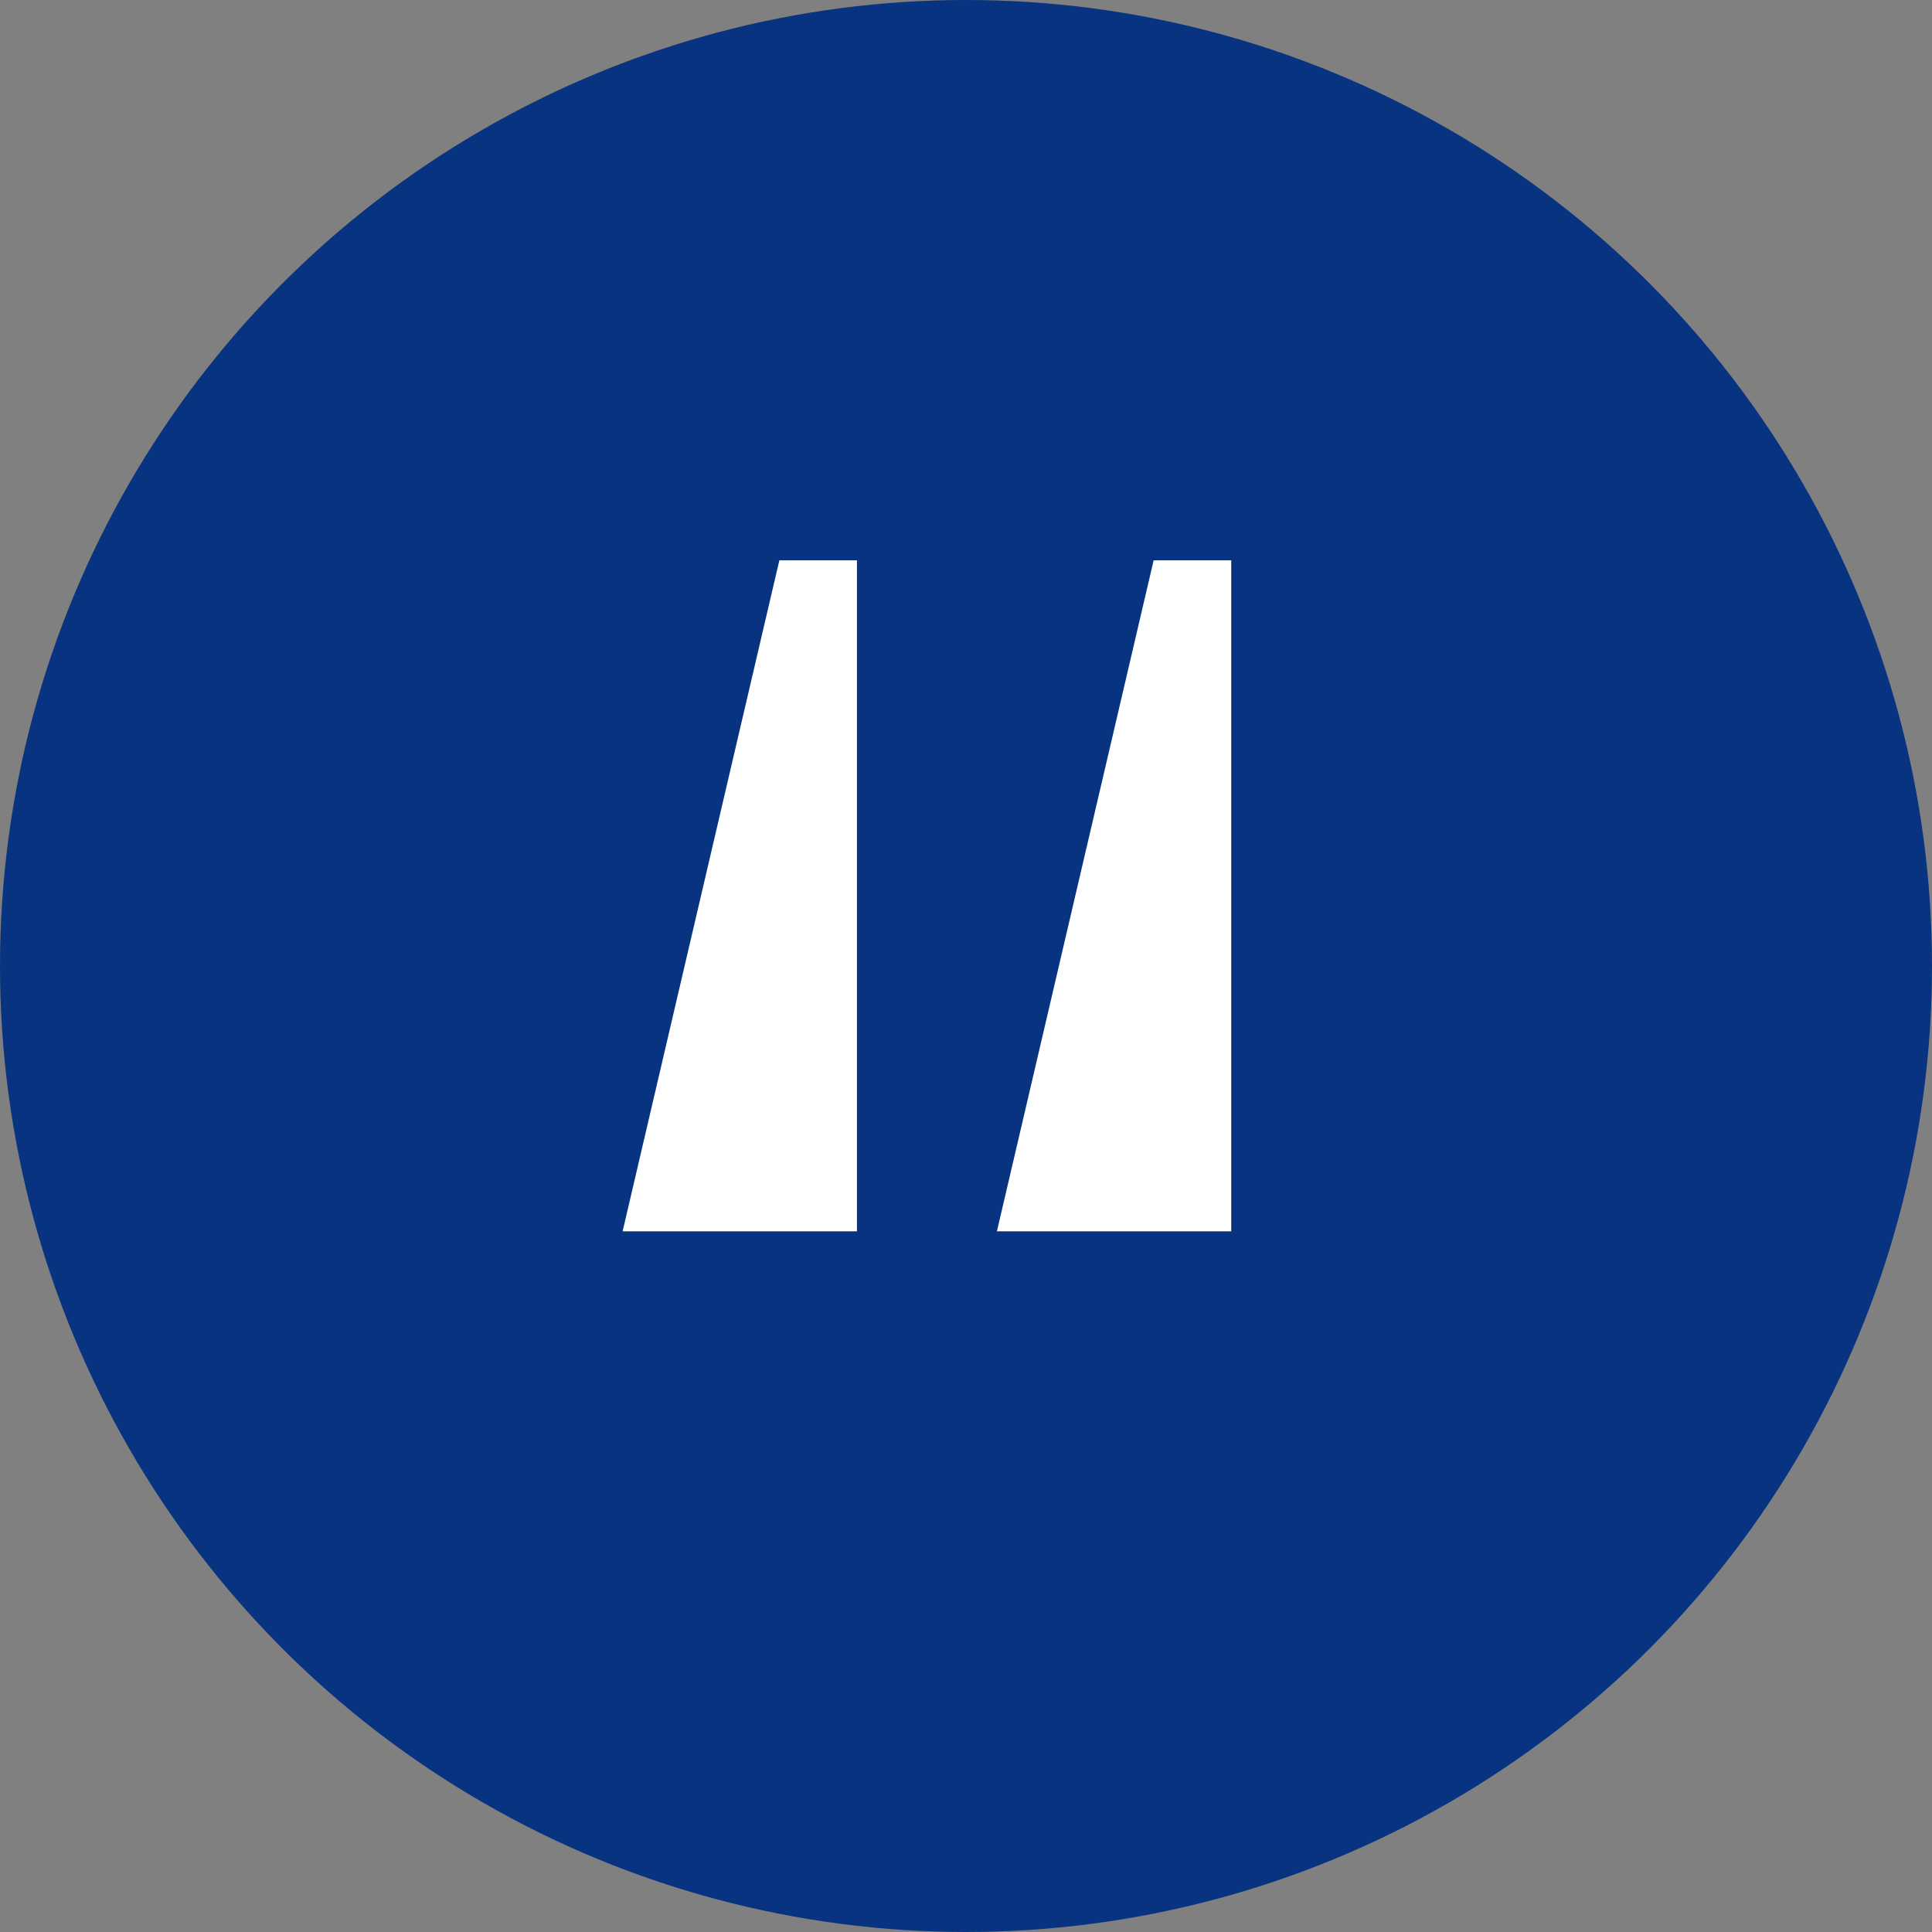
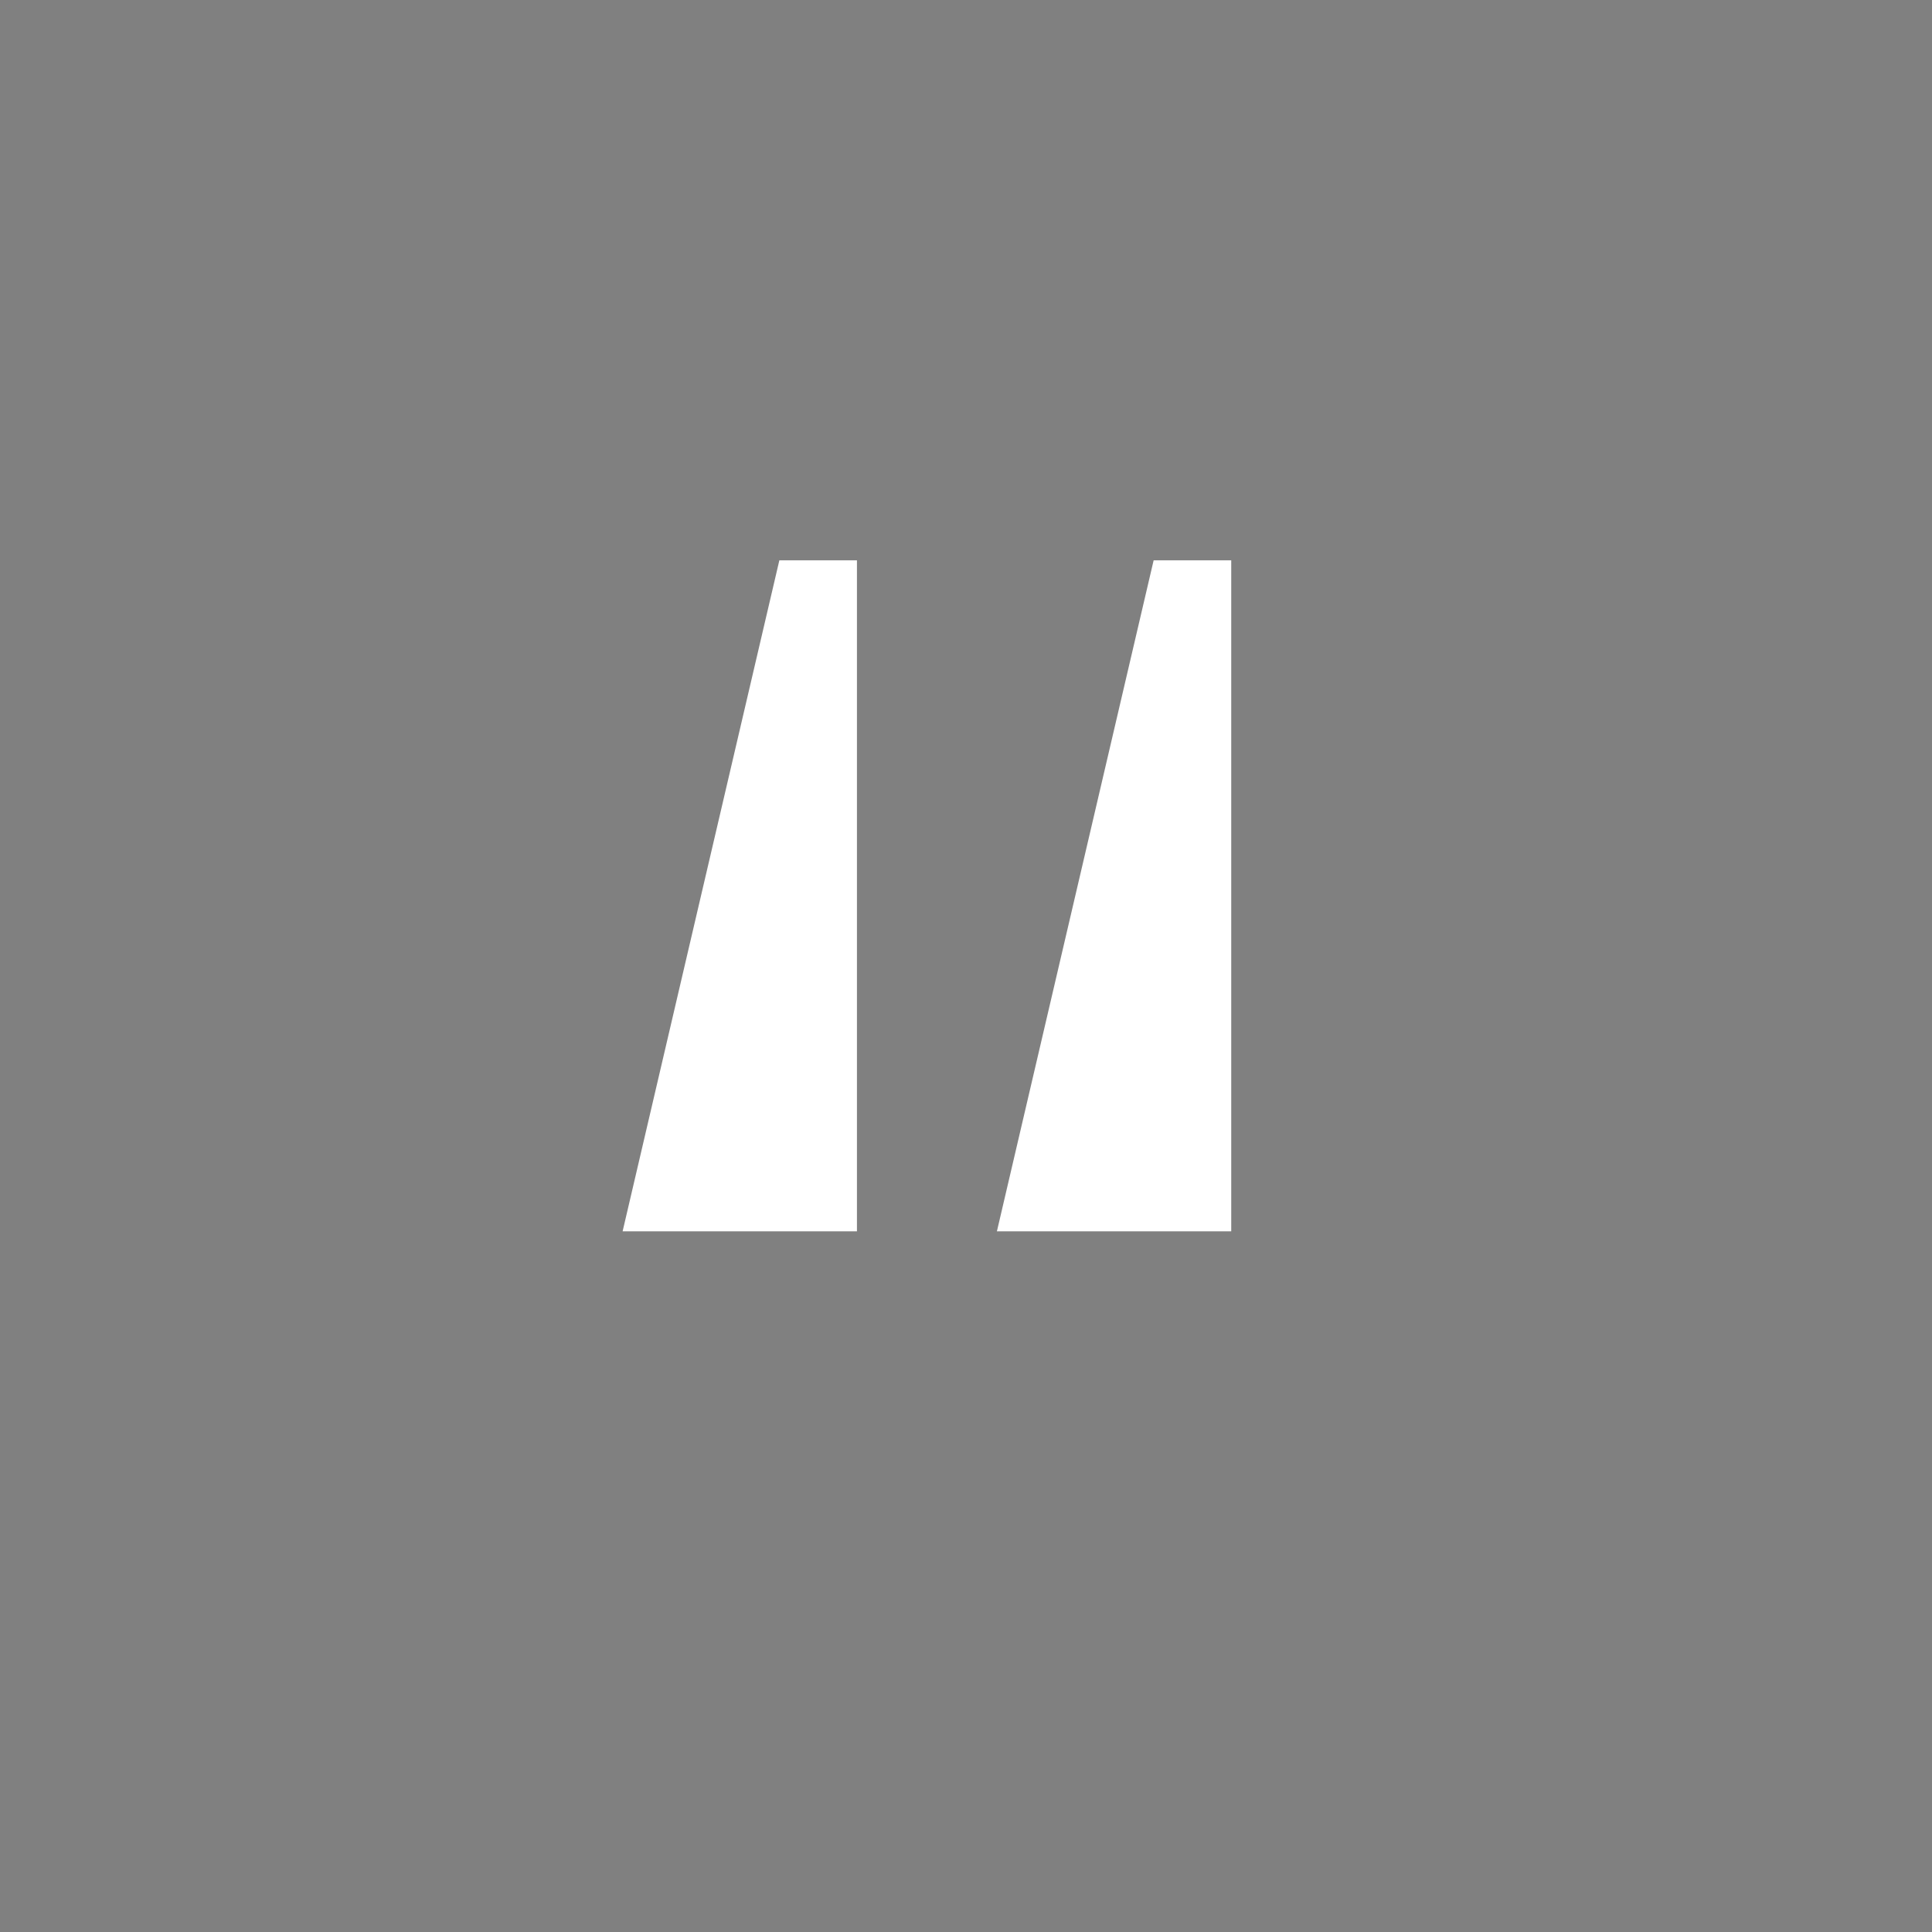
<svg xmlns="http://www.w3.org/2000/svg" width="56" height="56" viewBox="0 0 56 56" fill="none">
  <rect x="0" y="0" width="56" height="56" fill="#808080" stroke="none" />
-   <circle cx="28" cy="28" r="28" fill="#083380" />
-   <path d="M33.439 16.241H35.688V35.69H28.896L33.439 16.241ZM22.59 16.241H24.839V35.69H18.047L22.59 16.241Z" fill="white" />
+   <path d="M33.439 16.241H35.688V35.69H28.896L33.439 16.241ZH24.839V35.69H18.047L22.59 16.241Z" fill="white" />
</svg>